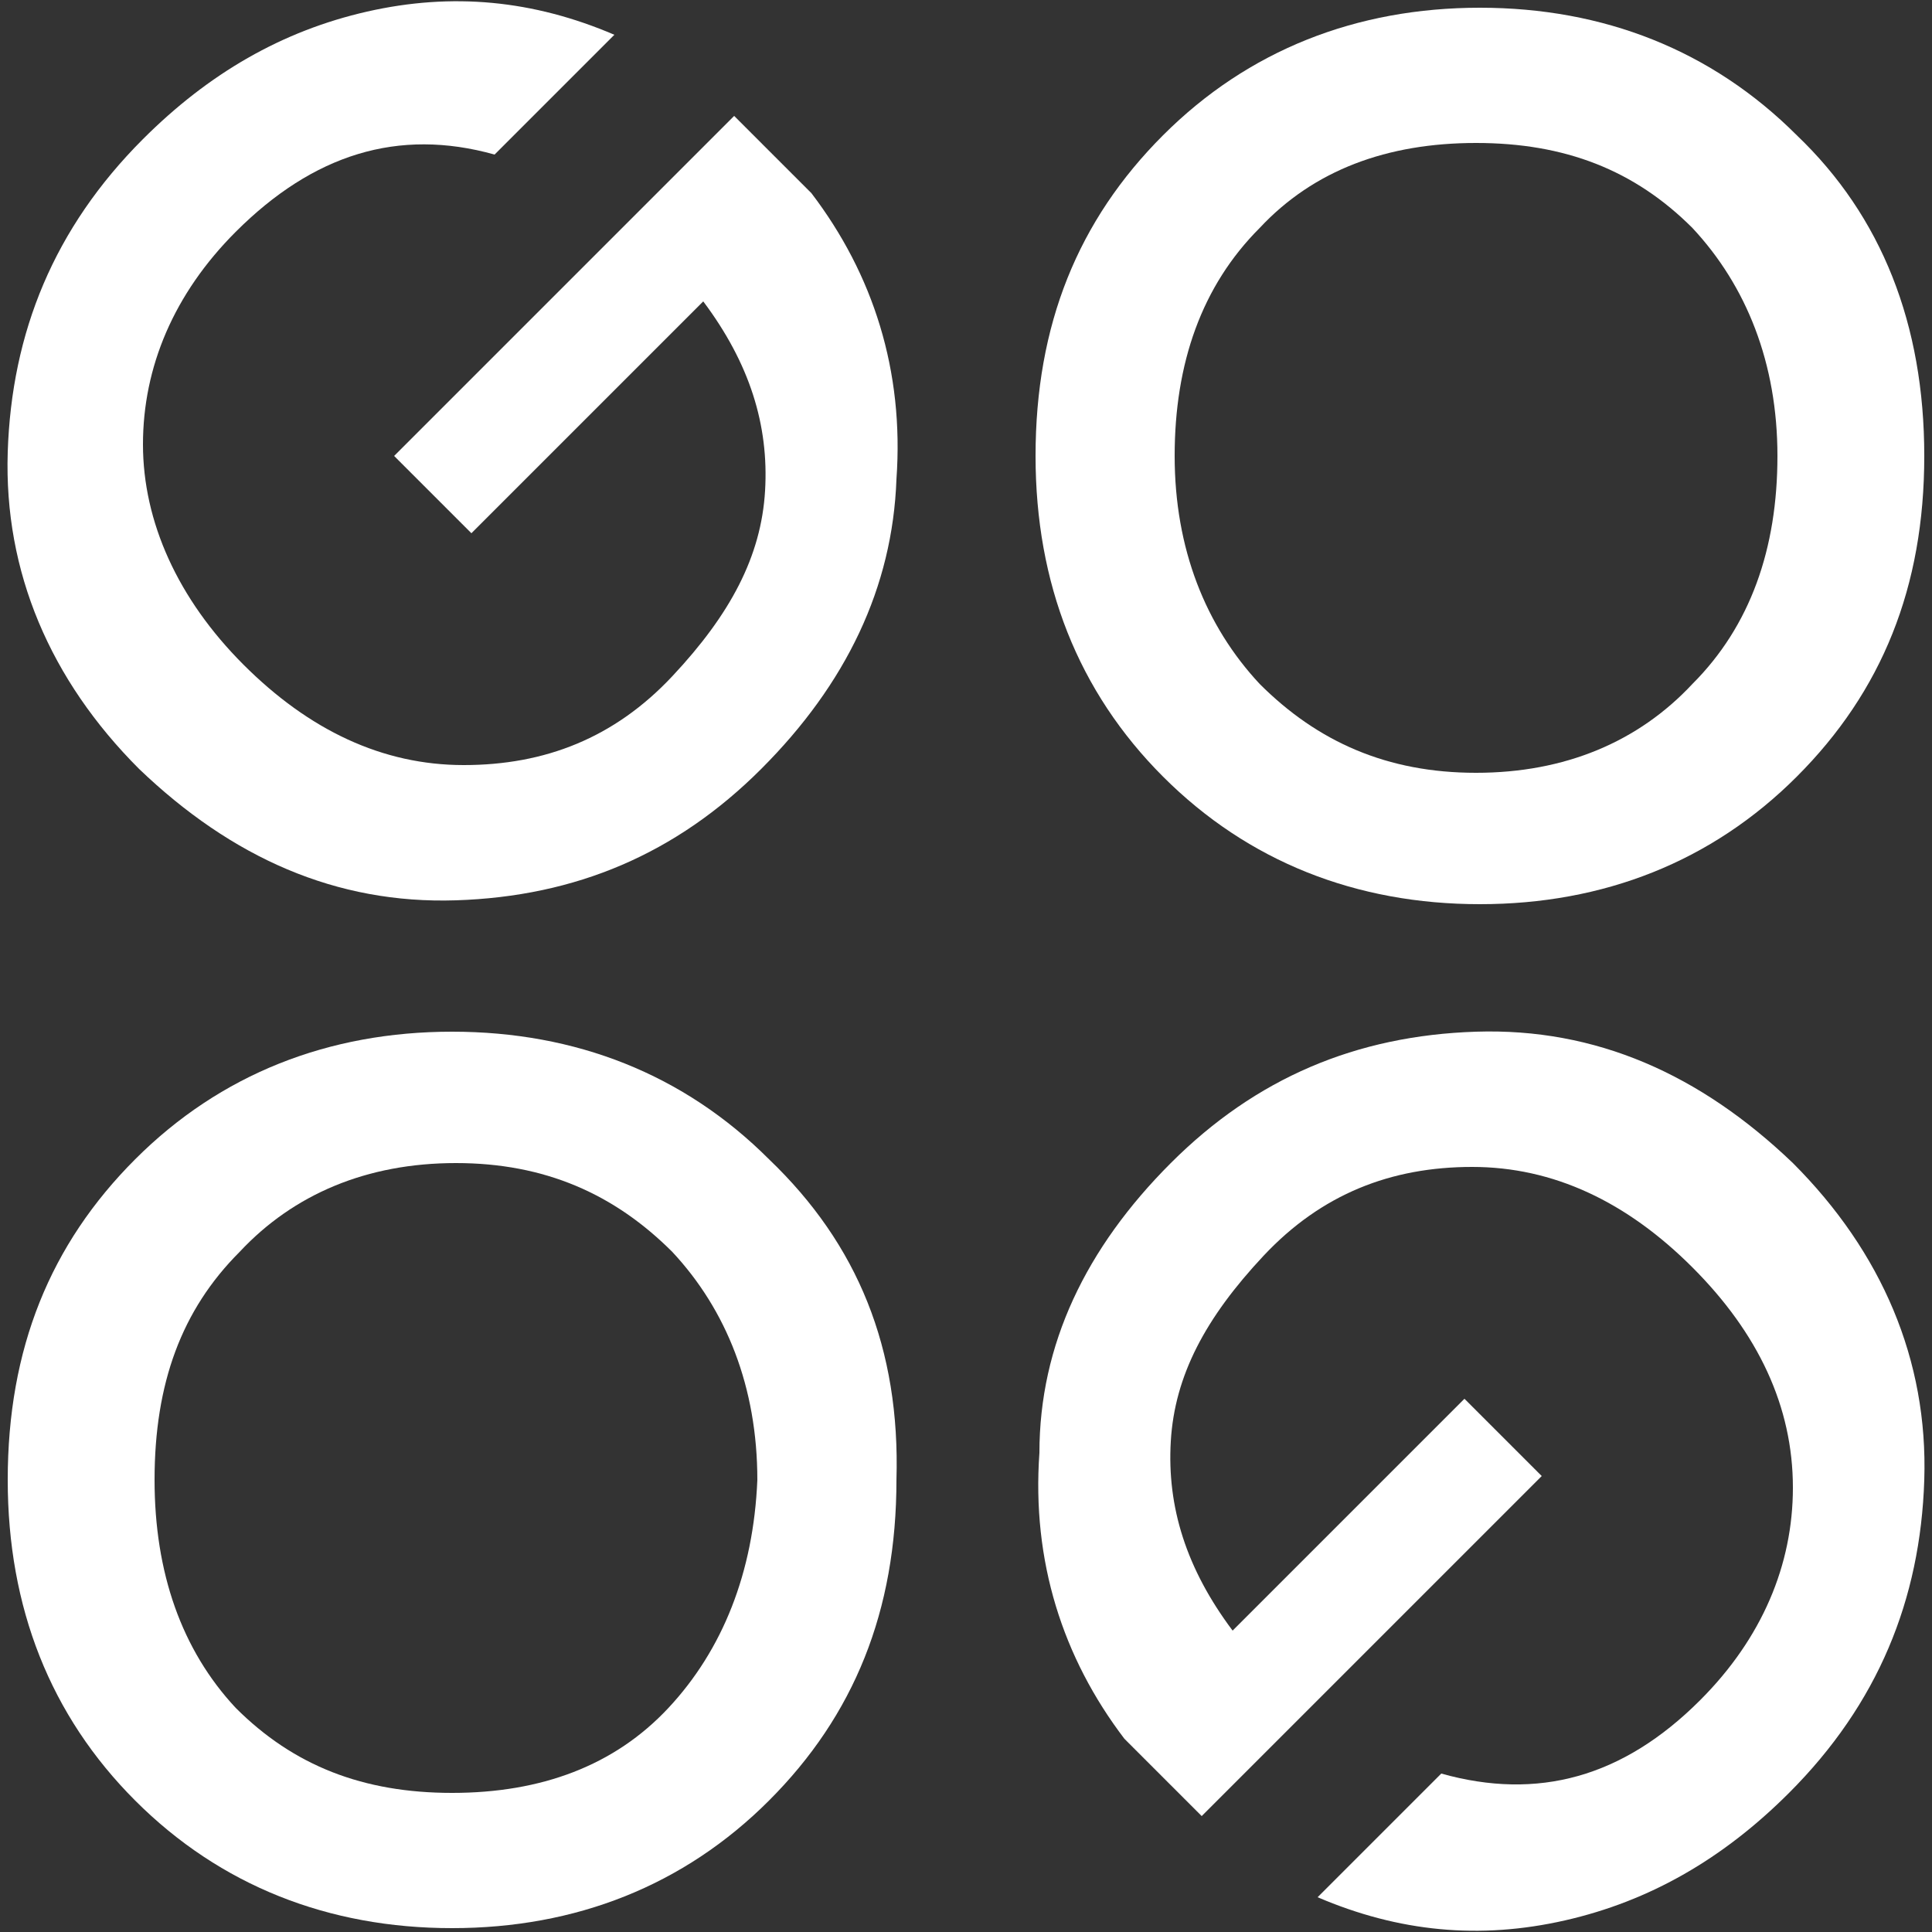
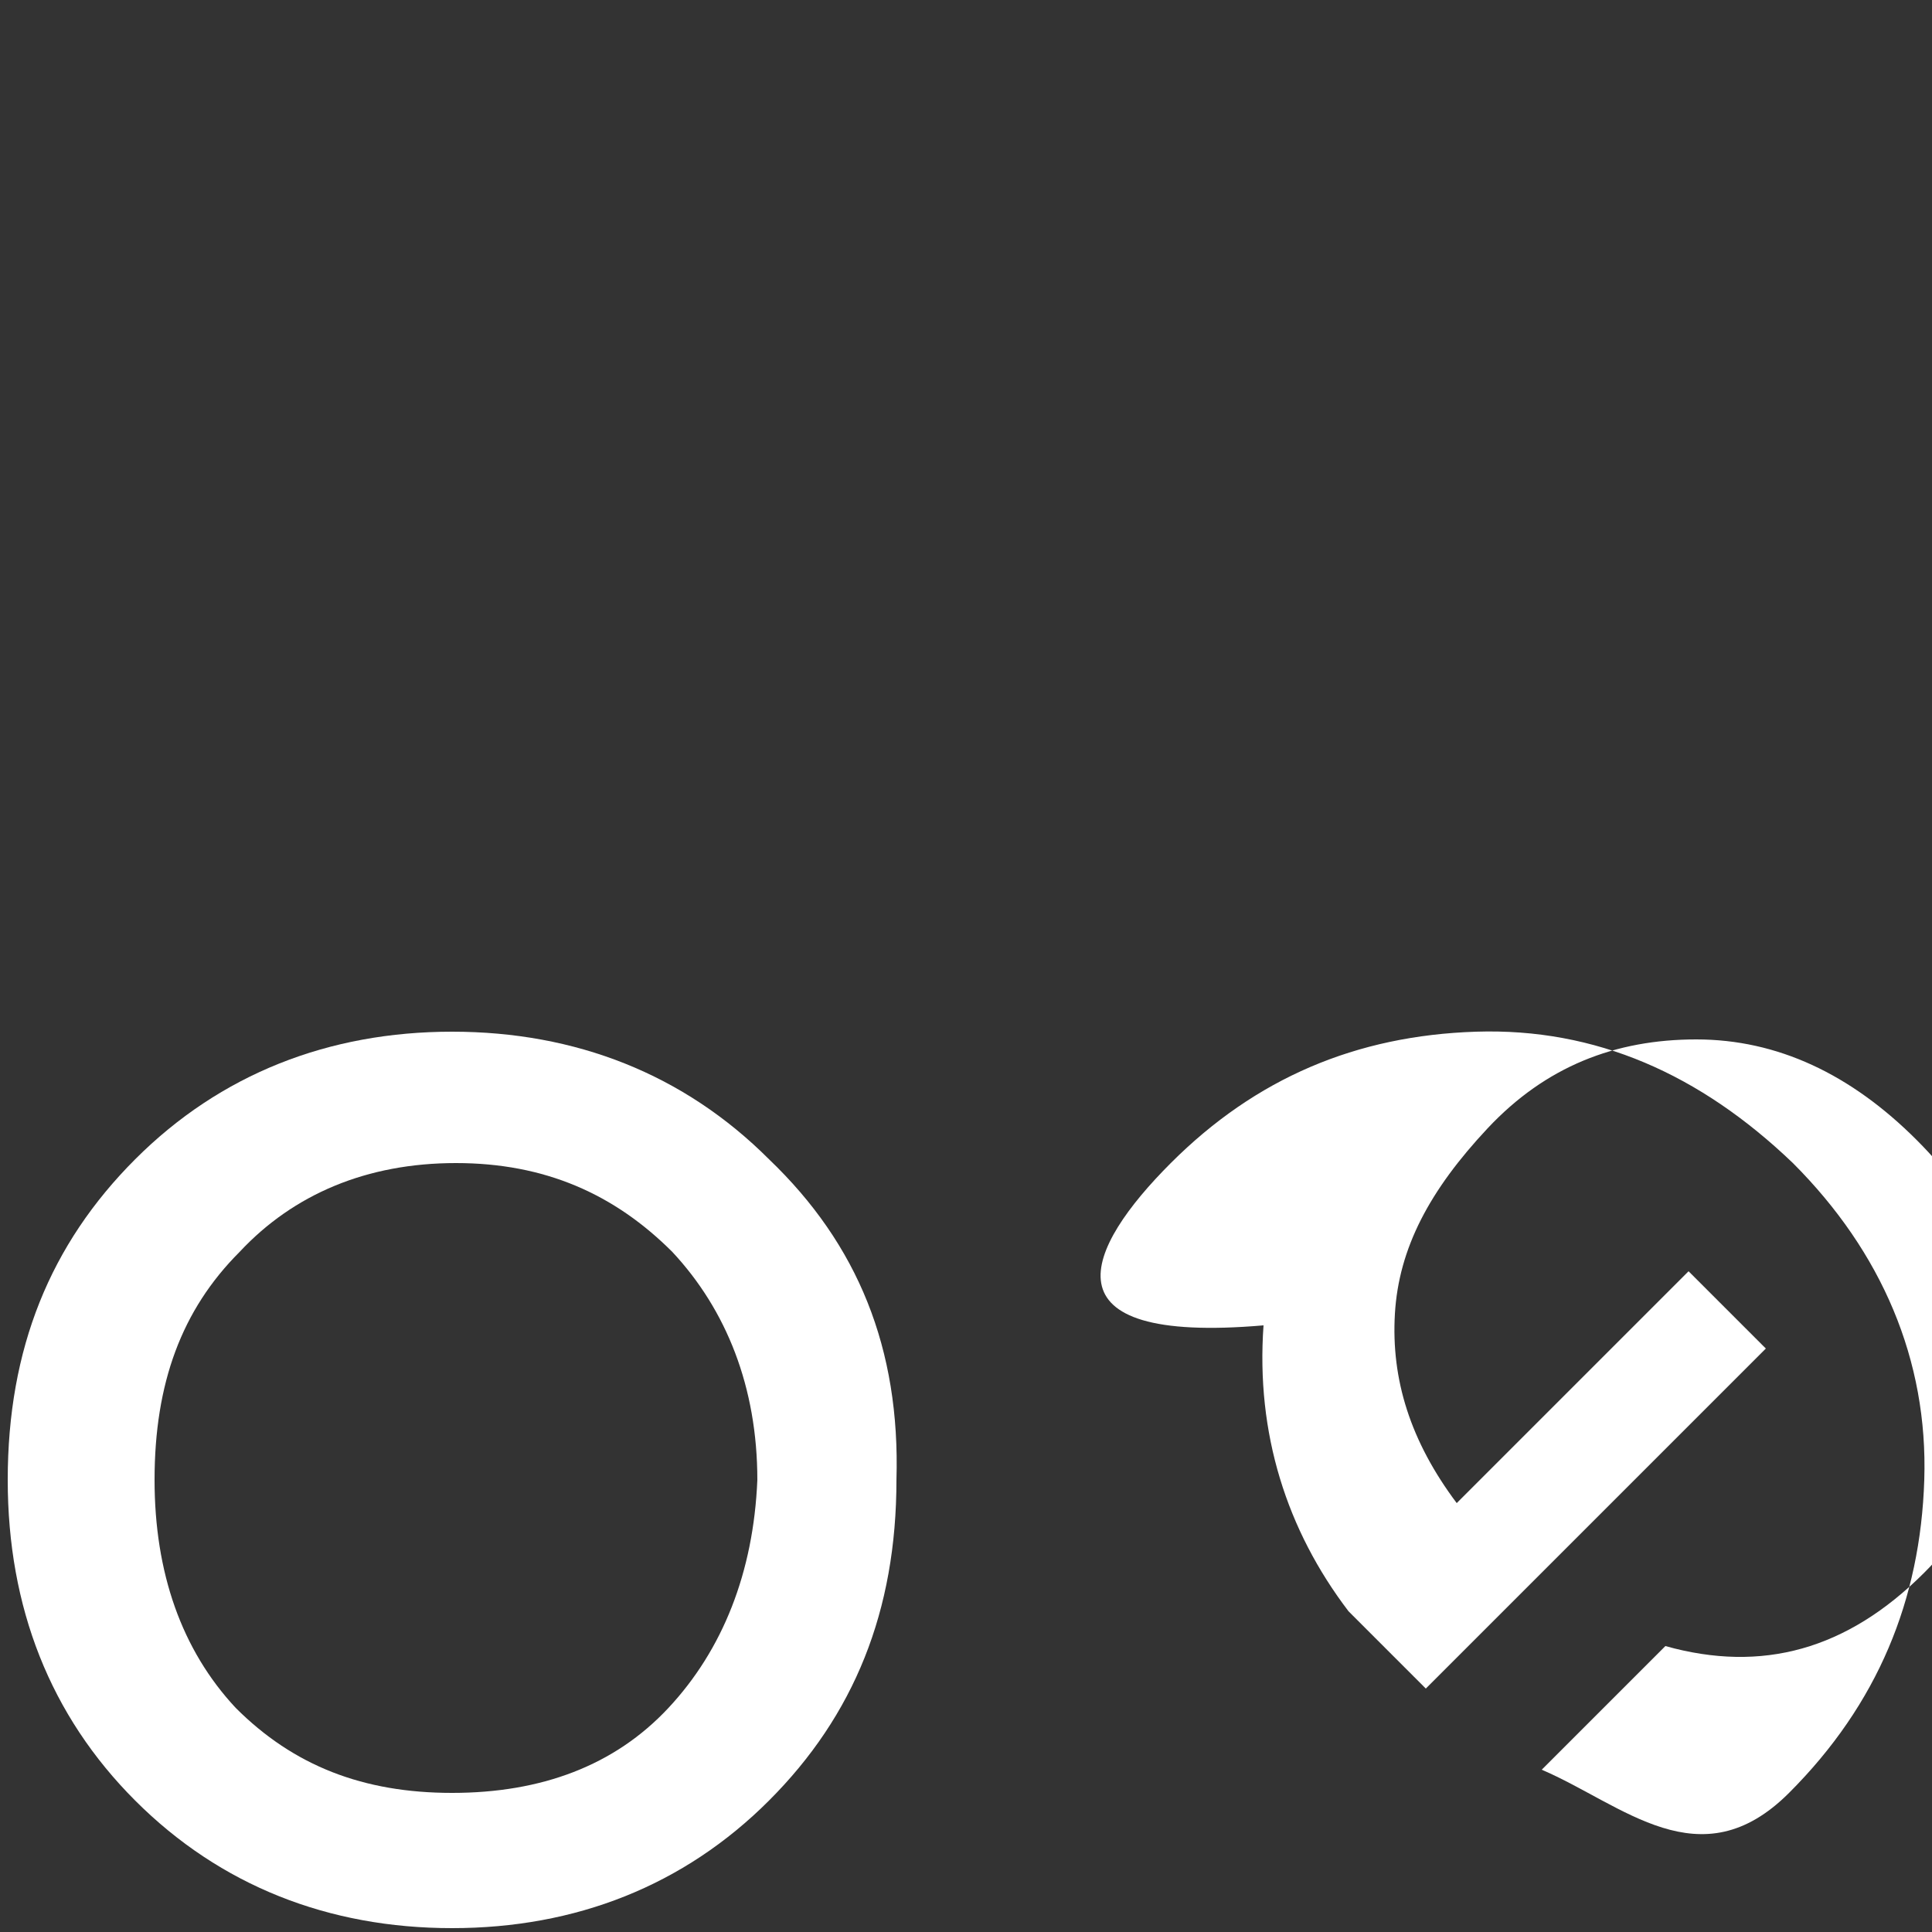
<svg xmlns="http://www.w3.org/2000/svg" version="1.1" id="Layer_1" x="0px" y="0px" viewBox="0 0 50 50" style="enable-background:new 0 0 50 50;" xml:space="preserve">
  <rect x="0" y="0" width="50" height="50" fill="#333333" stroke="none" />
  <style type="text/css">
	.st0{fill:#FFFFFF;}
</style>
  <g id="gogo">
-     <path class="st0" d="M30.3,30.1c2.2-2.2,4.8-3.3,7.9-3.4c3.1-0.1,5.8,1.1,8.2,3.4c2.3,2.3,3.5,5.1,3.4,8.2   c-0.1,3.1-1.2,5.8-3.5,8.1c-1.7,1.7-3.6,2.8-5.8,3.3s-4.3,0.3-6.4-0.6c1.1-1.1,2.1-2.1,3.2-3.2c2.5,0.7,4.7,0.1,6.7-1.9   c1.6-1.6,2.4-3.5,2.4-5.5c0-2.1-0.9-4-2.6-5.7c-1.7-1.7-3.6-2.6-5.7-2.6c-2.1,0-3.9,0.7-5.4,2.3s-2.3,3.1-2.4,4.8   c-0.1,1.7,0.4,3.3,1.6,4.9c2-2,4-4,6-6c0.7,0.7,1.3,1.3,2,2c-2.9,2.9-5.9,5.9-8.8,8.8c-0.7-0.7-1.3-1.3-2-2   c-1.6-2.1-2.4-4.6-2.2-7.4C26.9,34.8,28.1,32.3,30.3,30.1z" />
+     <path class="st0" d="M30.3,30.1c2.2-2.2,4.8-3.3,7.9-3.4c3.1-0.1,5.8,1.1,8.2,3.4c2.3,2.3,3.5,5.1,3.4,8.2   c-0.1,3.1-1.2,5.8-3.5,8.1s-4.3,0.3-6.4-0.6c1.1-1.1,2.1-2.1,3.2-3.2c2.5,0.7,4.7,0.1,6.7-1.9   c1.6-1.6,2.4-3.5,2.4-5.5c0-2.1-0.9-4-2.6-5.7c-1.7-1.7-3.6-2.6-5.7-2.6c-2.1,0-3.9,0.7-5.4,2.3s-2.3,3.1-2.4,4.8   c-0.1,1.7,0.4,3.3,1.6,4.9c2-2,4-4,6-6c0.7,0.7,1.3,1.3,2,2c-2.9,2.9-5.9,5.9-8.8,8.8c-0.7-0.7-1.3-1.3-2-2   c-1.6-2.1-2.4-4.6-2.2-7.4C26.9,34.8,28.1,32.3,30.3,30.1z" />
    <path class="st0" d="M19.9,30c-2.2-2.2-5-3.3-8.2-3.3c-3.2,0-6,1.1-8.2,3.3c-2.2,2.2-3.3,4.9-3.3,8.3c0,3.3,1.1,6.1,3.3,8.3   s5,3.3,8.2,3.3c3.2,0,6-1.1,8.2-3.3c2.2-2.2,3.3-4.9,3.3-8.3C23.3,34.9,22.2,32.2,19.9,30z M17.3,44.2c-1.4,1.5-3.3,2.2-5.6,2.2   c-2.3,0-4.1-0.7-5.6-2.2C4.7,42.7,4,40.7,4,38.3c0-2.5,0.7-4.4,2.2-5.9c1.4-1.5,3.3-2.3,5.6-2.3c2.3,0,4.1,0.8,5.6,2.3   c1.4,1.5,2.2,3.5,2.2,5.9C19.5,40.7,18.7,42.7,17.3,44.2z" />
-     <path class="st0" d="M46.5,3.5c-2.2-2.2-5-3.3-8.2-3.3c-3.2,0-6,1.1-8.2,3.3c-2.2,2.2-3.3,4.9-3.3,8.3c0,3.3,1.1,6.1,3.3,8.3   c2.2,2.2,5,3.3,8.2,3.3c3.2,0,6-1.1,8.2-3.3c2.2-2.2,3.3-4.9,3.3-8.3C49.8,8.4,48.7,5.6,46.5,3.5z M43.8,17.7   c-1.4,1.5-3.3,2.3-5.6,2.3c-2.3,0-4.1-0.8-5.6-2.3c-1.4-1.5-2.2-3.5-2.2-5.9s0.7-4.4,2.2-5.9c1.4-1.5,3.3-2.2,5.6-2.2   c2.3,0,4.1,0.7,5.6,2.2c1.4,1.5,2.2,3.5,2.2,5.9S45.3,16.2,43.8,17.7z" />
-     <path class="st0" d="M19.7,19.9c-2.2,2.2-4.8,3.3-7.9,3.4c-3.1,0.1-5.8-1.1-8.2-3.4c-2.3-2.3-3.5-5.1-3.4-8.2s1.2-5.8,3.5-8.1   c1.7-1.7,3.6-2.8,5.8-3.3c2.2-0.5,4.3-0.3,6.4,0.6C14.9,1.9,13.8,3,12.8,4C10.3,3.3,8.1,4,6.1,6c-1.6,1.6-2.4,3.5-2.4,5.5   s0.9,4,2.6,5.7c1.7,1.7,3.6,2.6,5.7,2.6c2.1,0,3.9-0.7,5.4-2.3s2.3-3.1,2.4-4.8c0.1-1.7-0.4-3.3-1.6-4.9c-2,2-4,4-6,6   c-0.7-0.7-1.3-1.3-2-2C13.1,8.9,16.1,5.9,19,3c0.7,0.7,1.3,1.3,2,2c1.6,2.1,2.4,4.6,2.2,7.4C23.1,15.2,21.9,17.7,19.7,19.9z" />
  </g>
</svg>